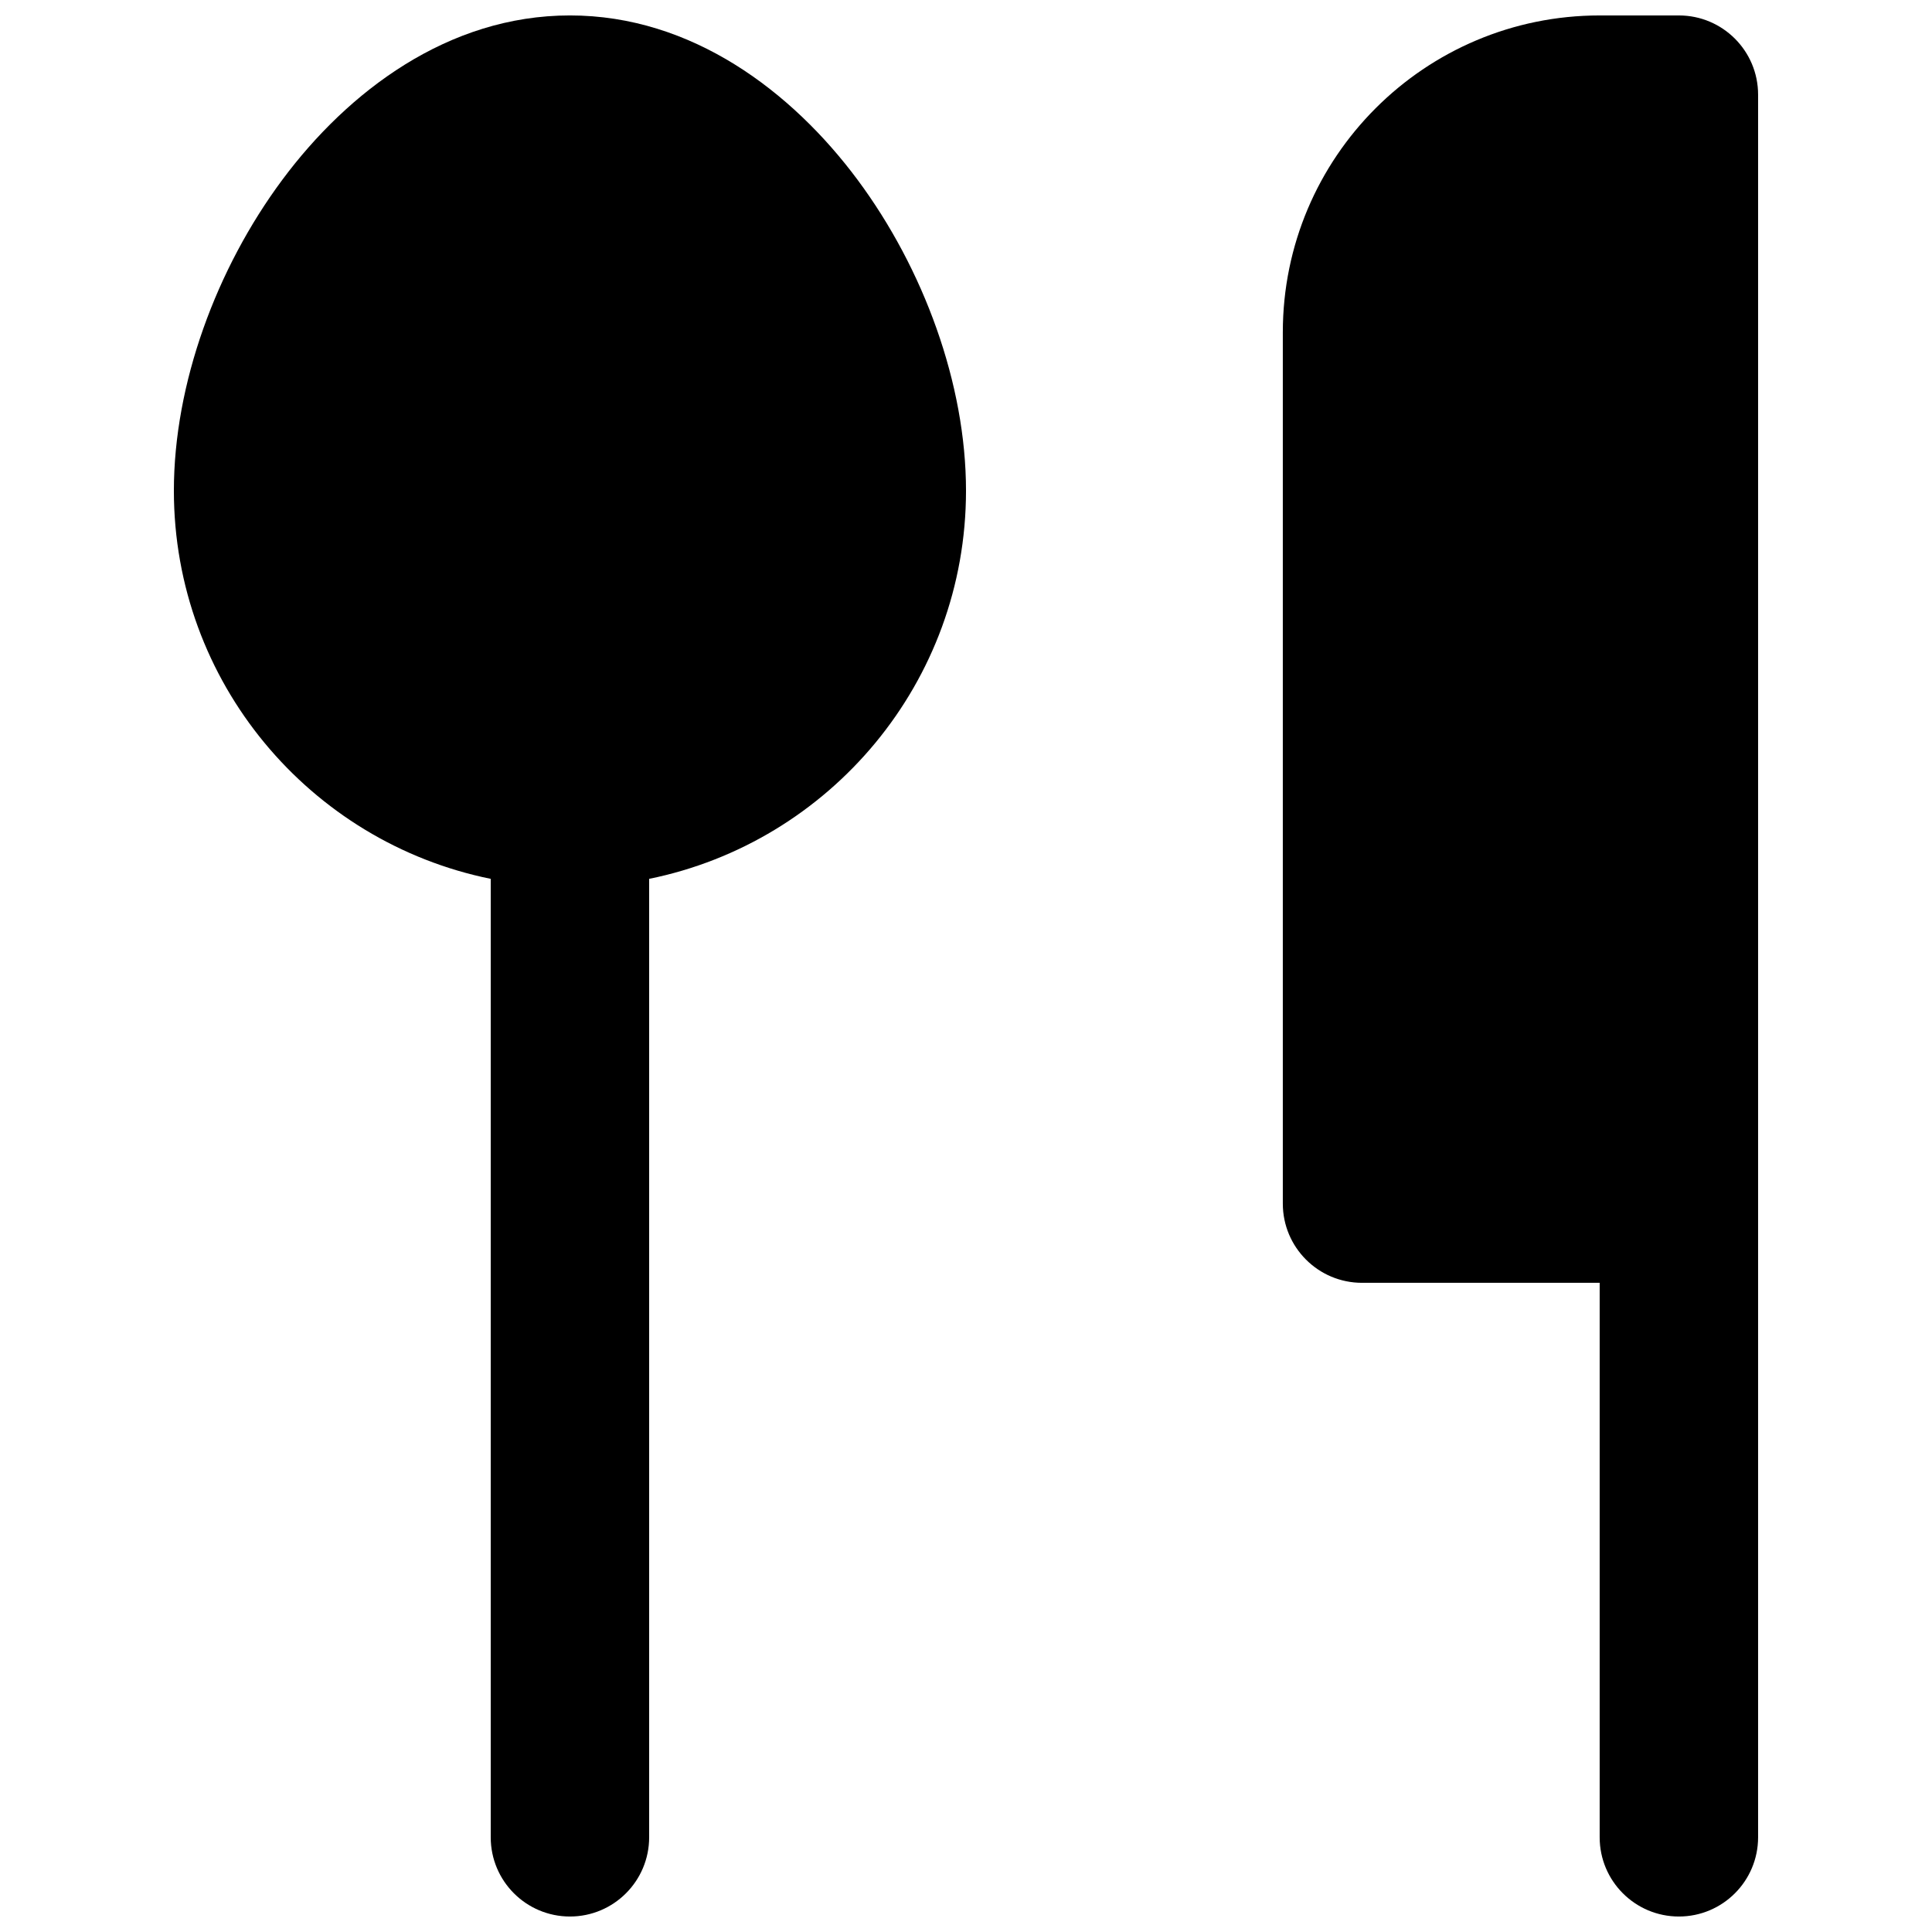
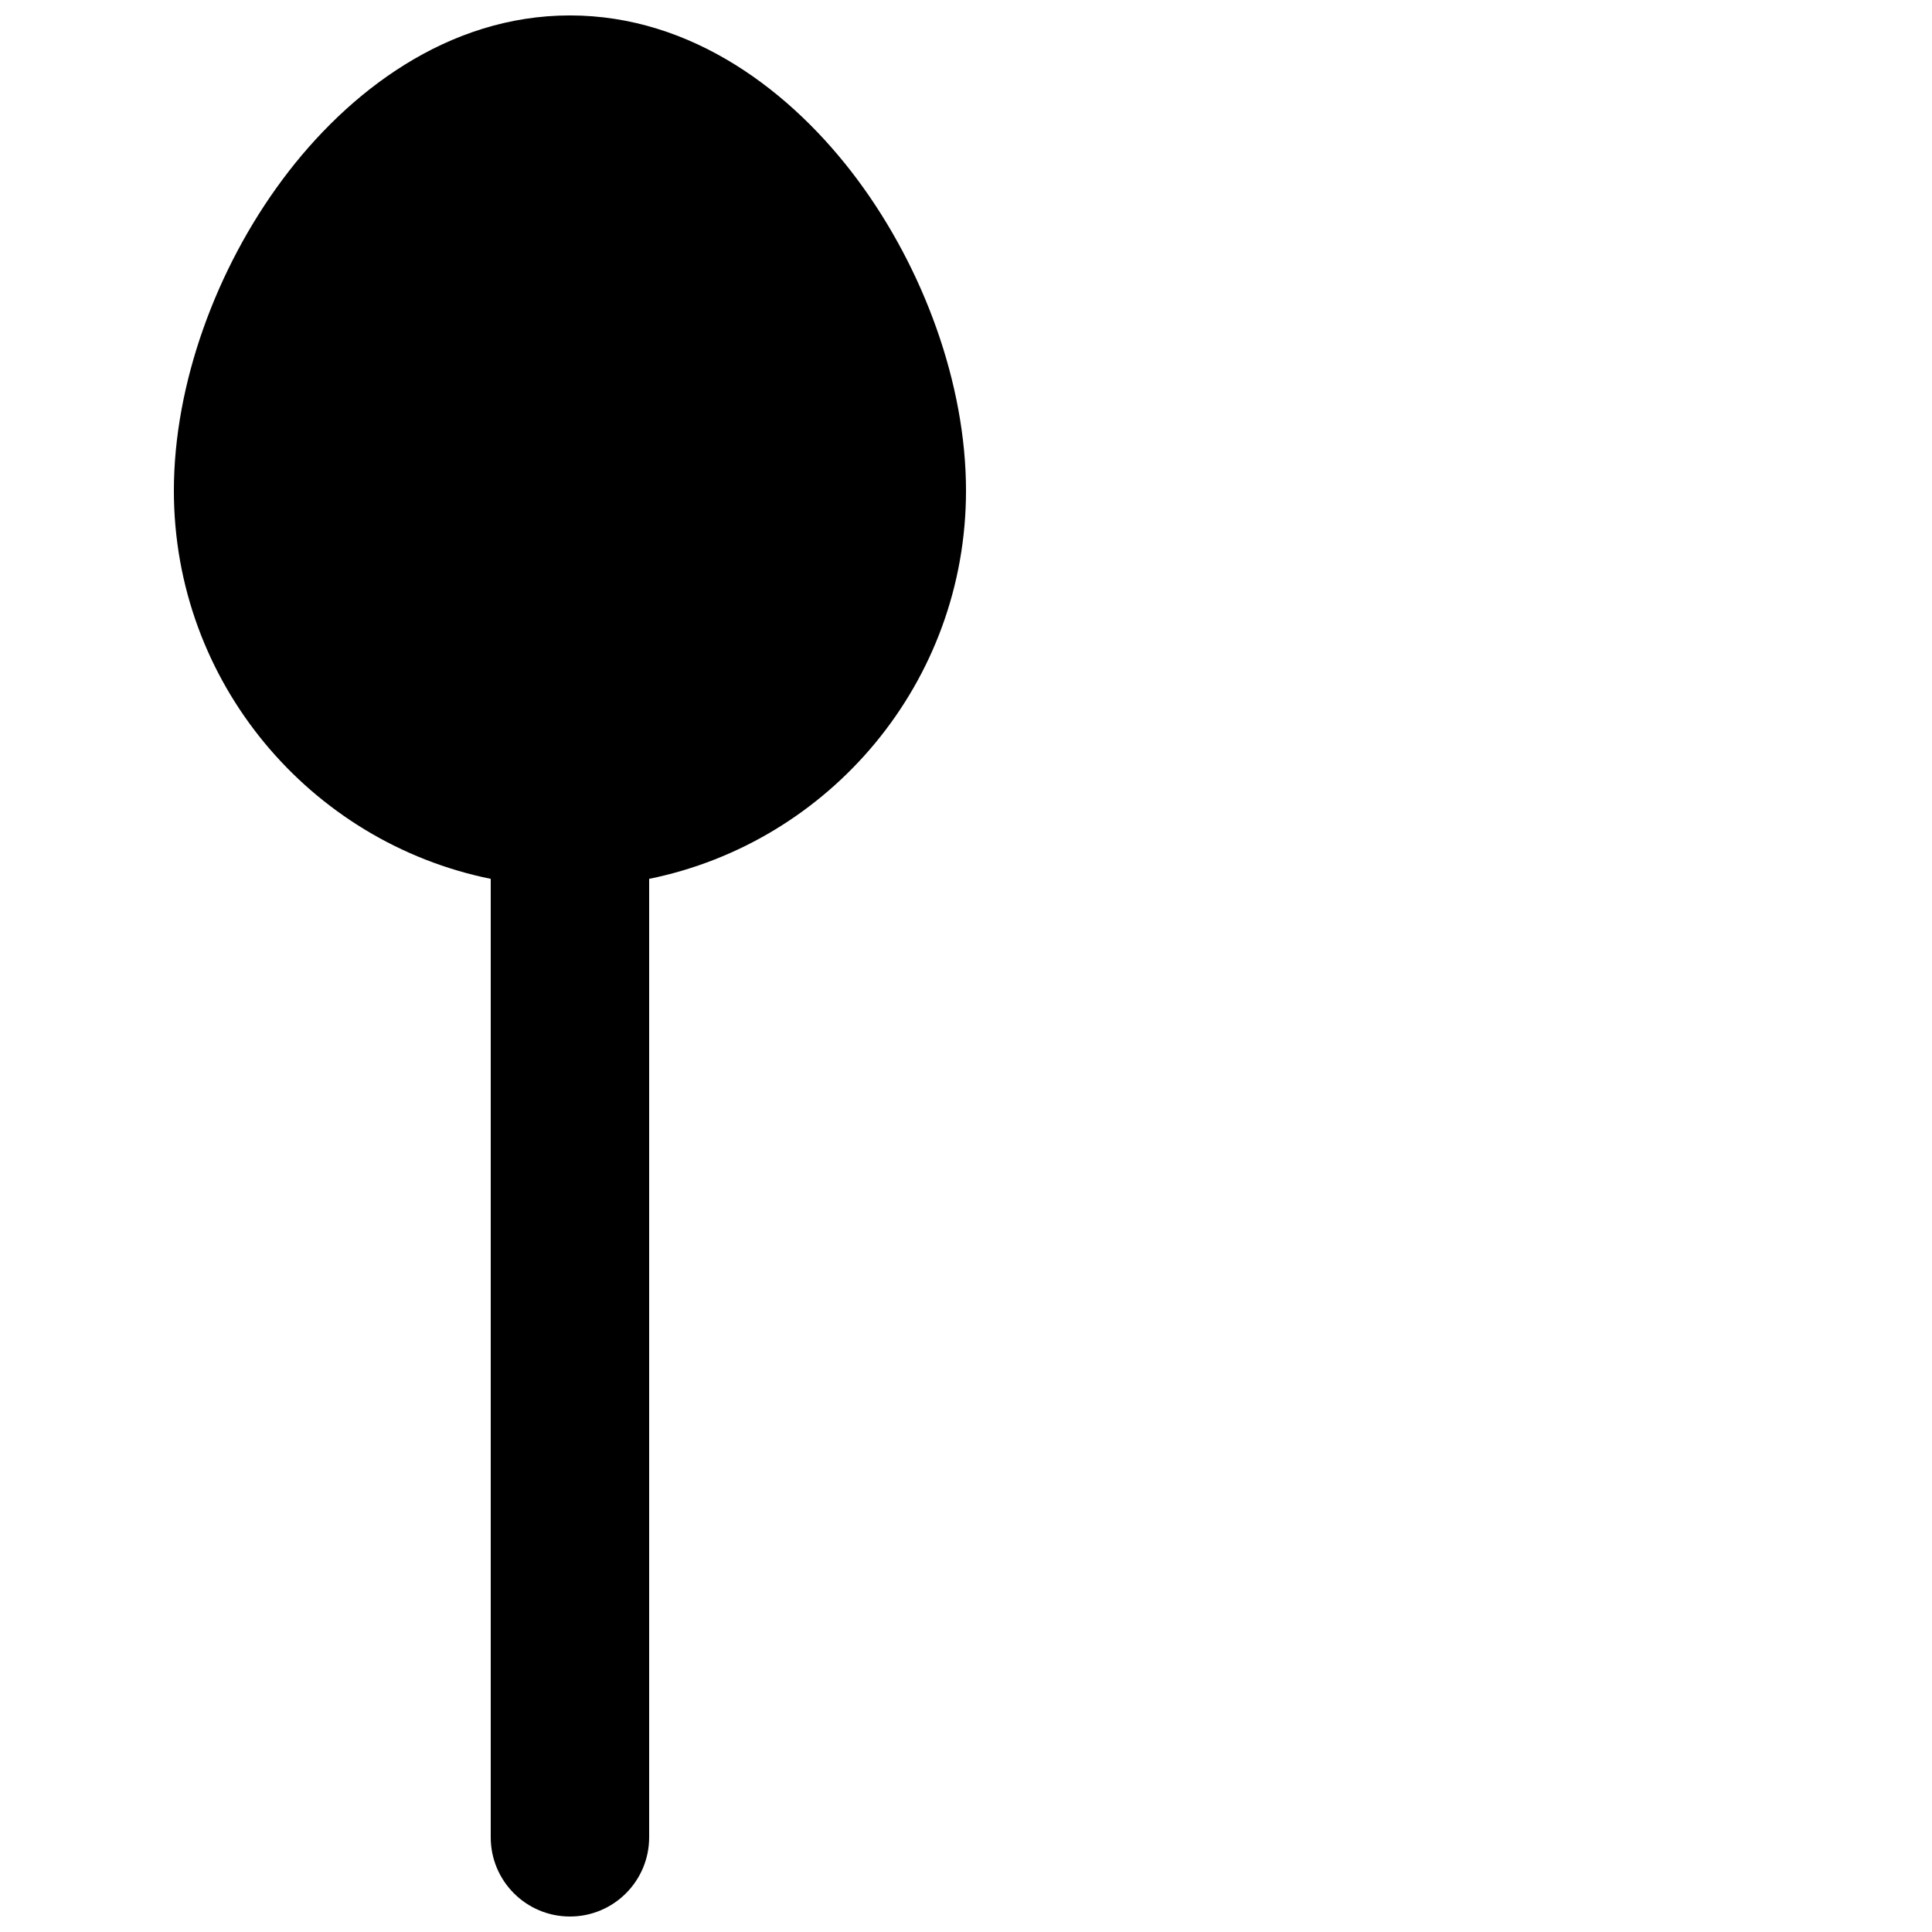
<svg xmlns="http://www.w3.org/2000/svg" width="800px" height="800px" version="1.1" viewBox="144 144 512 512">
  <defs>
    <clipPath id="b">
      <path d="m190 148.09h210v503.81h-210z" />
    </clipPath>
    <clipPath id="a">
      <path d="m483 148.09h127v503.81h-127z" />
    </clipPath>
  </defs>
  <g>
    <g clip-path="url(#b)">
      <path d="m295.04 148.09c-32.348 0-58.863 20.203-76.223 43.559-17.52 23.566-28.738 54.113-28.738 82.395 0 50.777 36.059 93.133 83.969 102.86v254c0 11.594 9.398 20.992 20.992 20.992s20.992-9.398 20.992-20.992v-254c47.906-9.727 83.969-52.082 83.969-102.86 0-28.281-11.223-58.828-28.738-82.395-17.363-23.355-43.875-43.559-76.223-43.559z" />
    </g>
    <g clip-path="url(#a)">
-       <path d="m567.93 483.96h-62.977c-11.594 0-20.992-9.395-20.992-20.988v-230.91c0-46.375 37.598-83.969 83.969-83.969h20.992c11.594 0 20.992 9.398 20.992 20.992v461.82c0 11.594-9.398 20.992-20.992 20.992s-20.992-9.398-20.992-20.992z" />
-     </g>
+       </g>
  </g>
</svg>